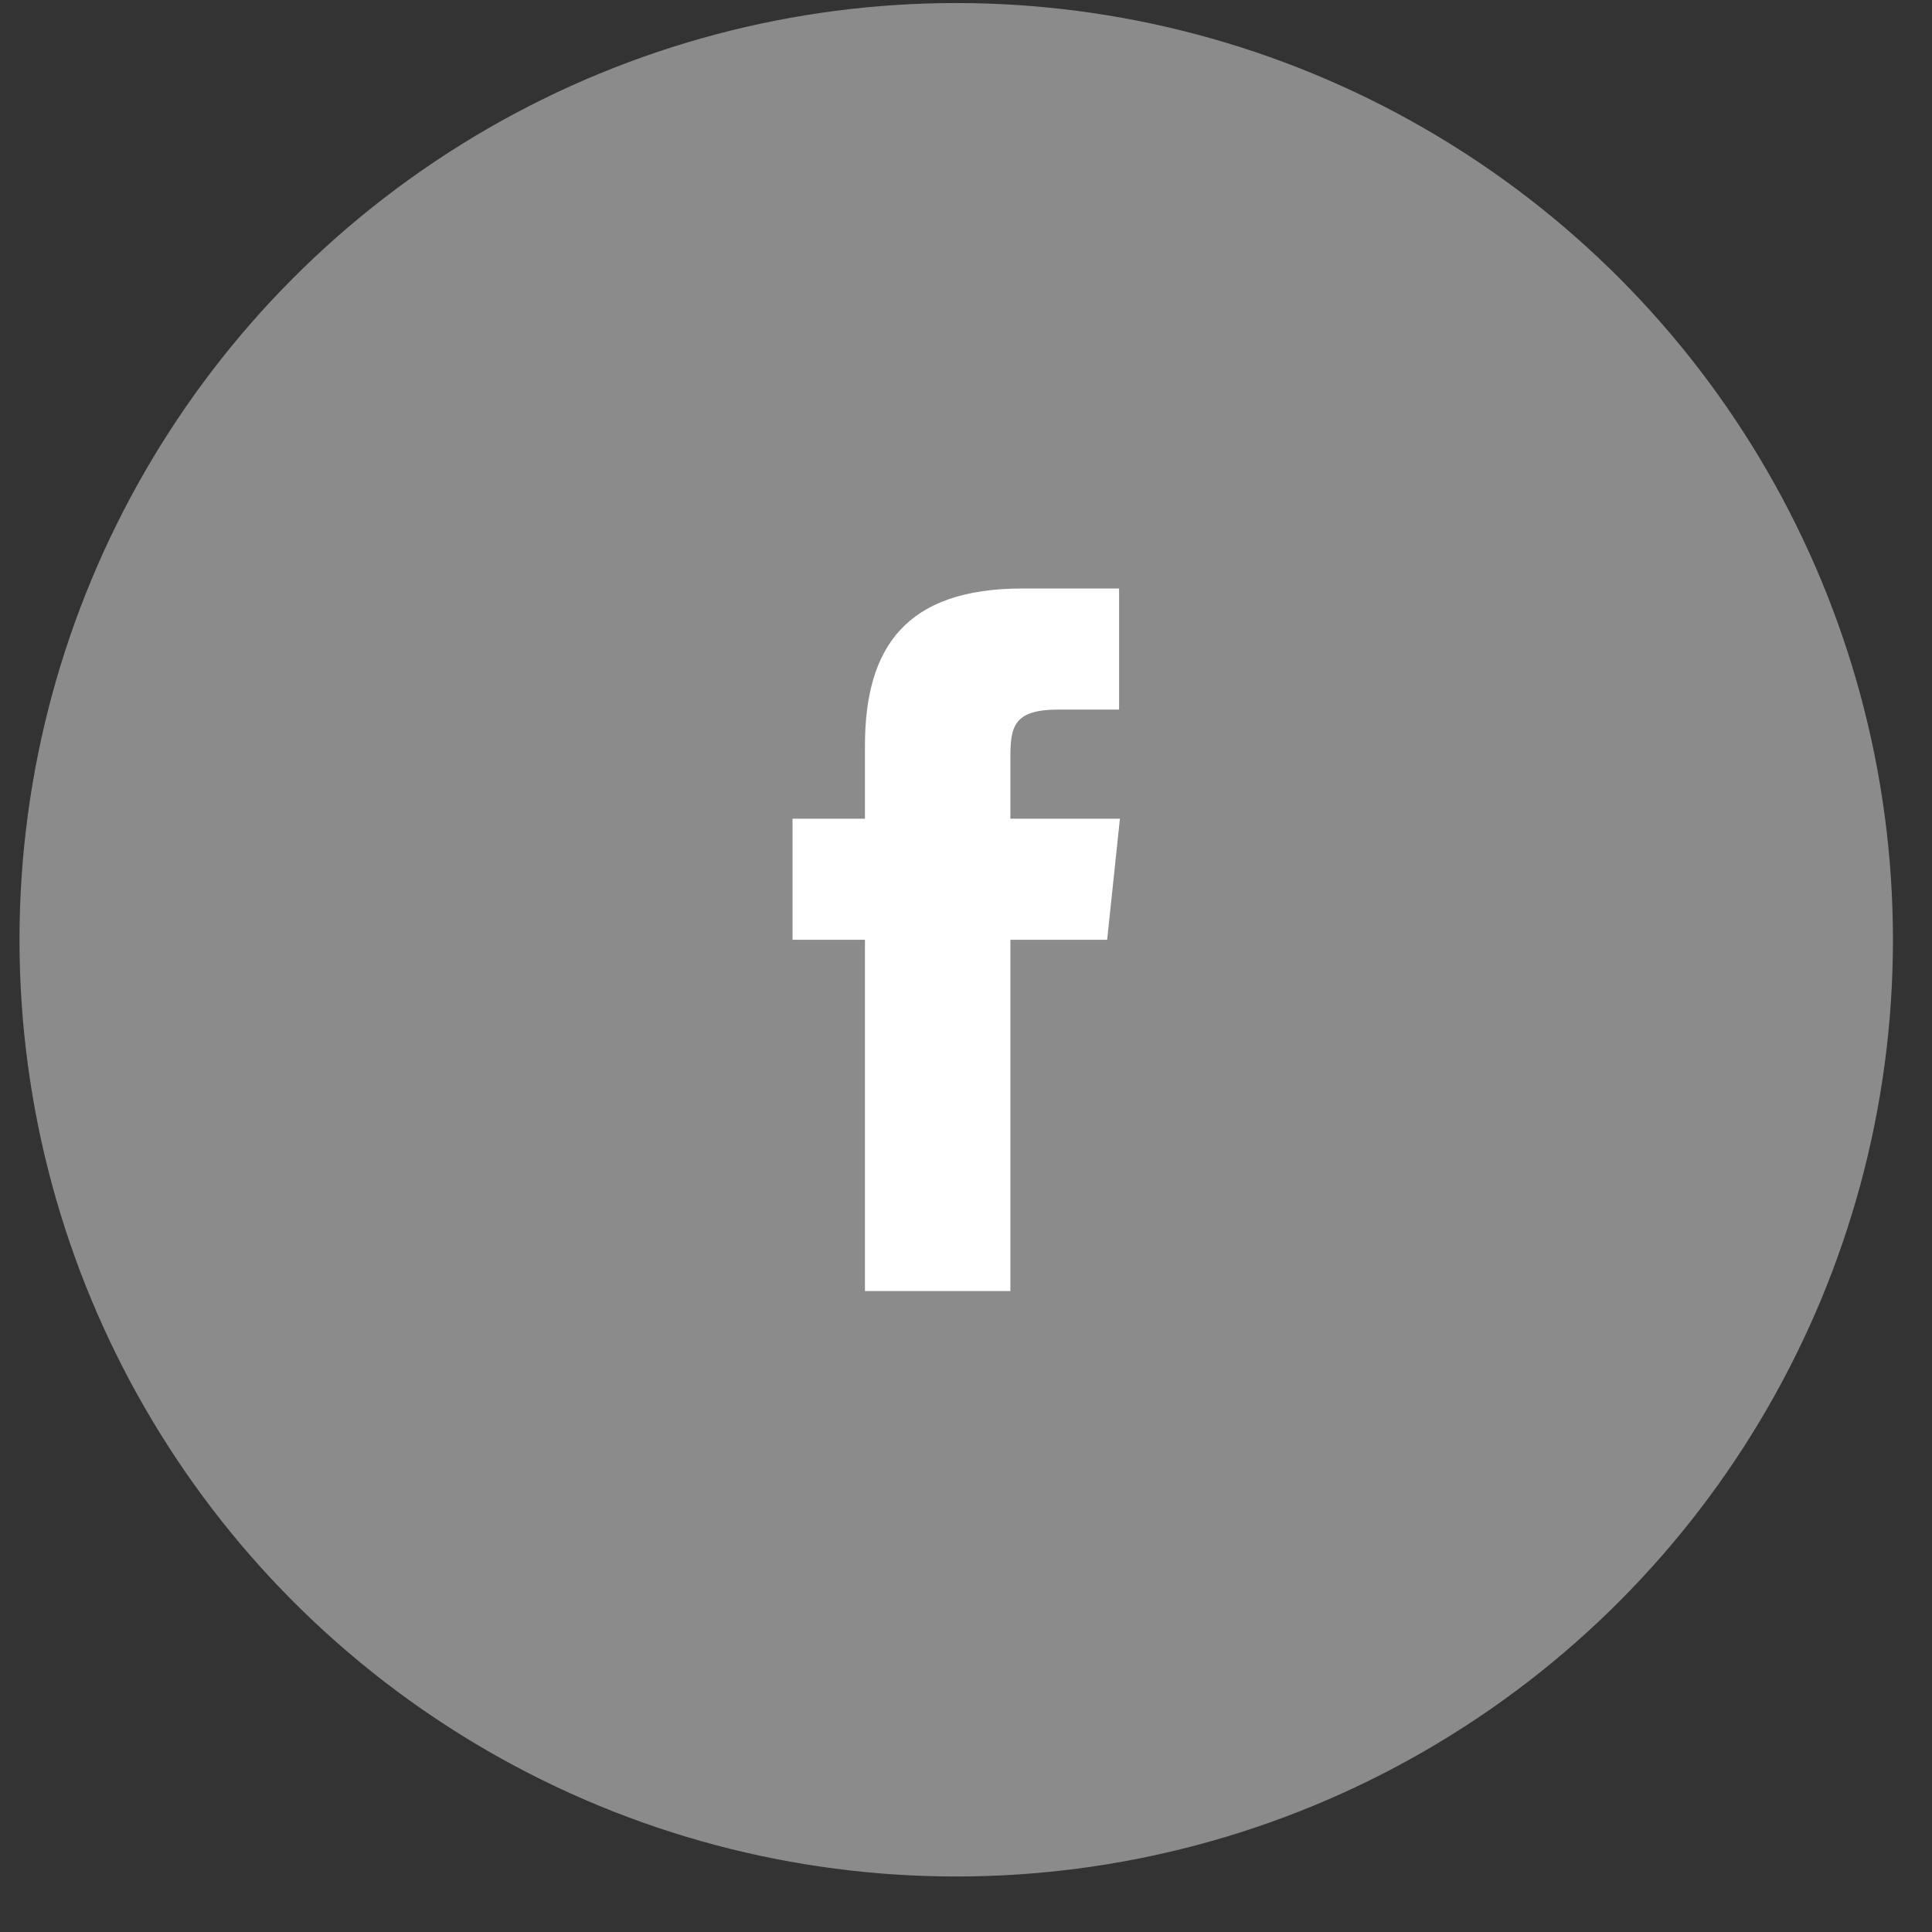
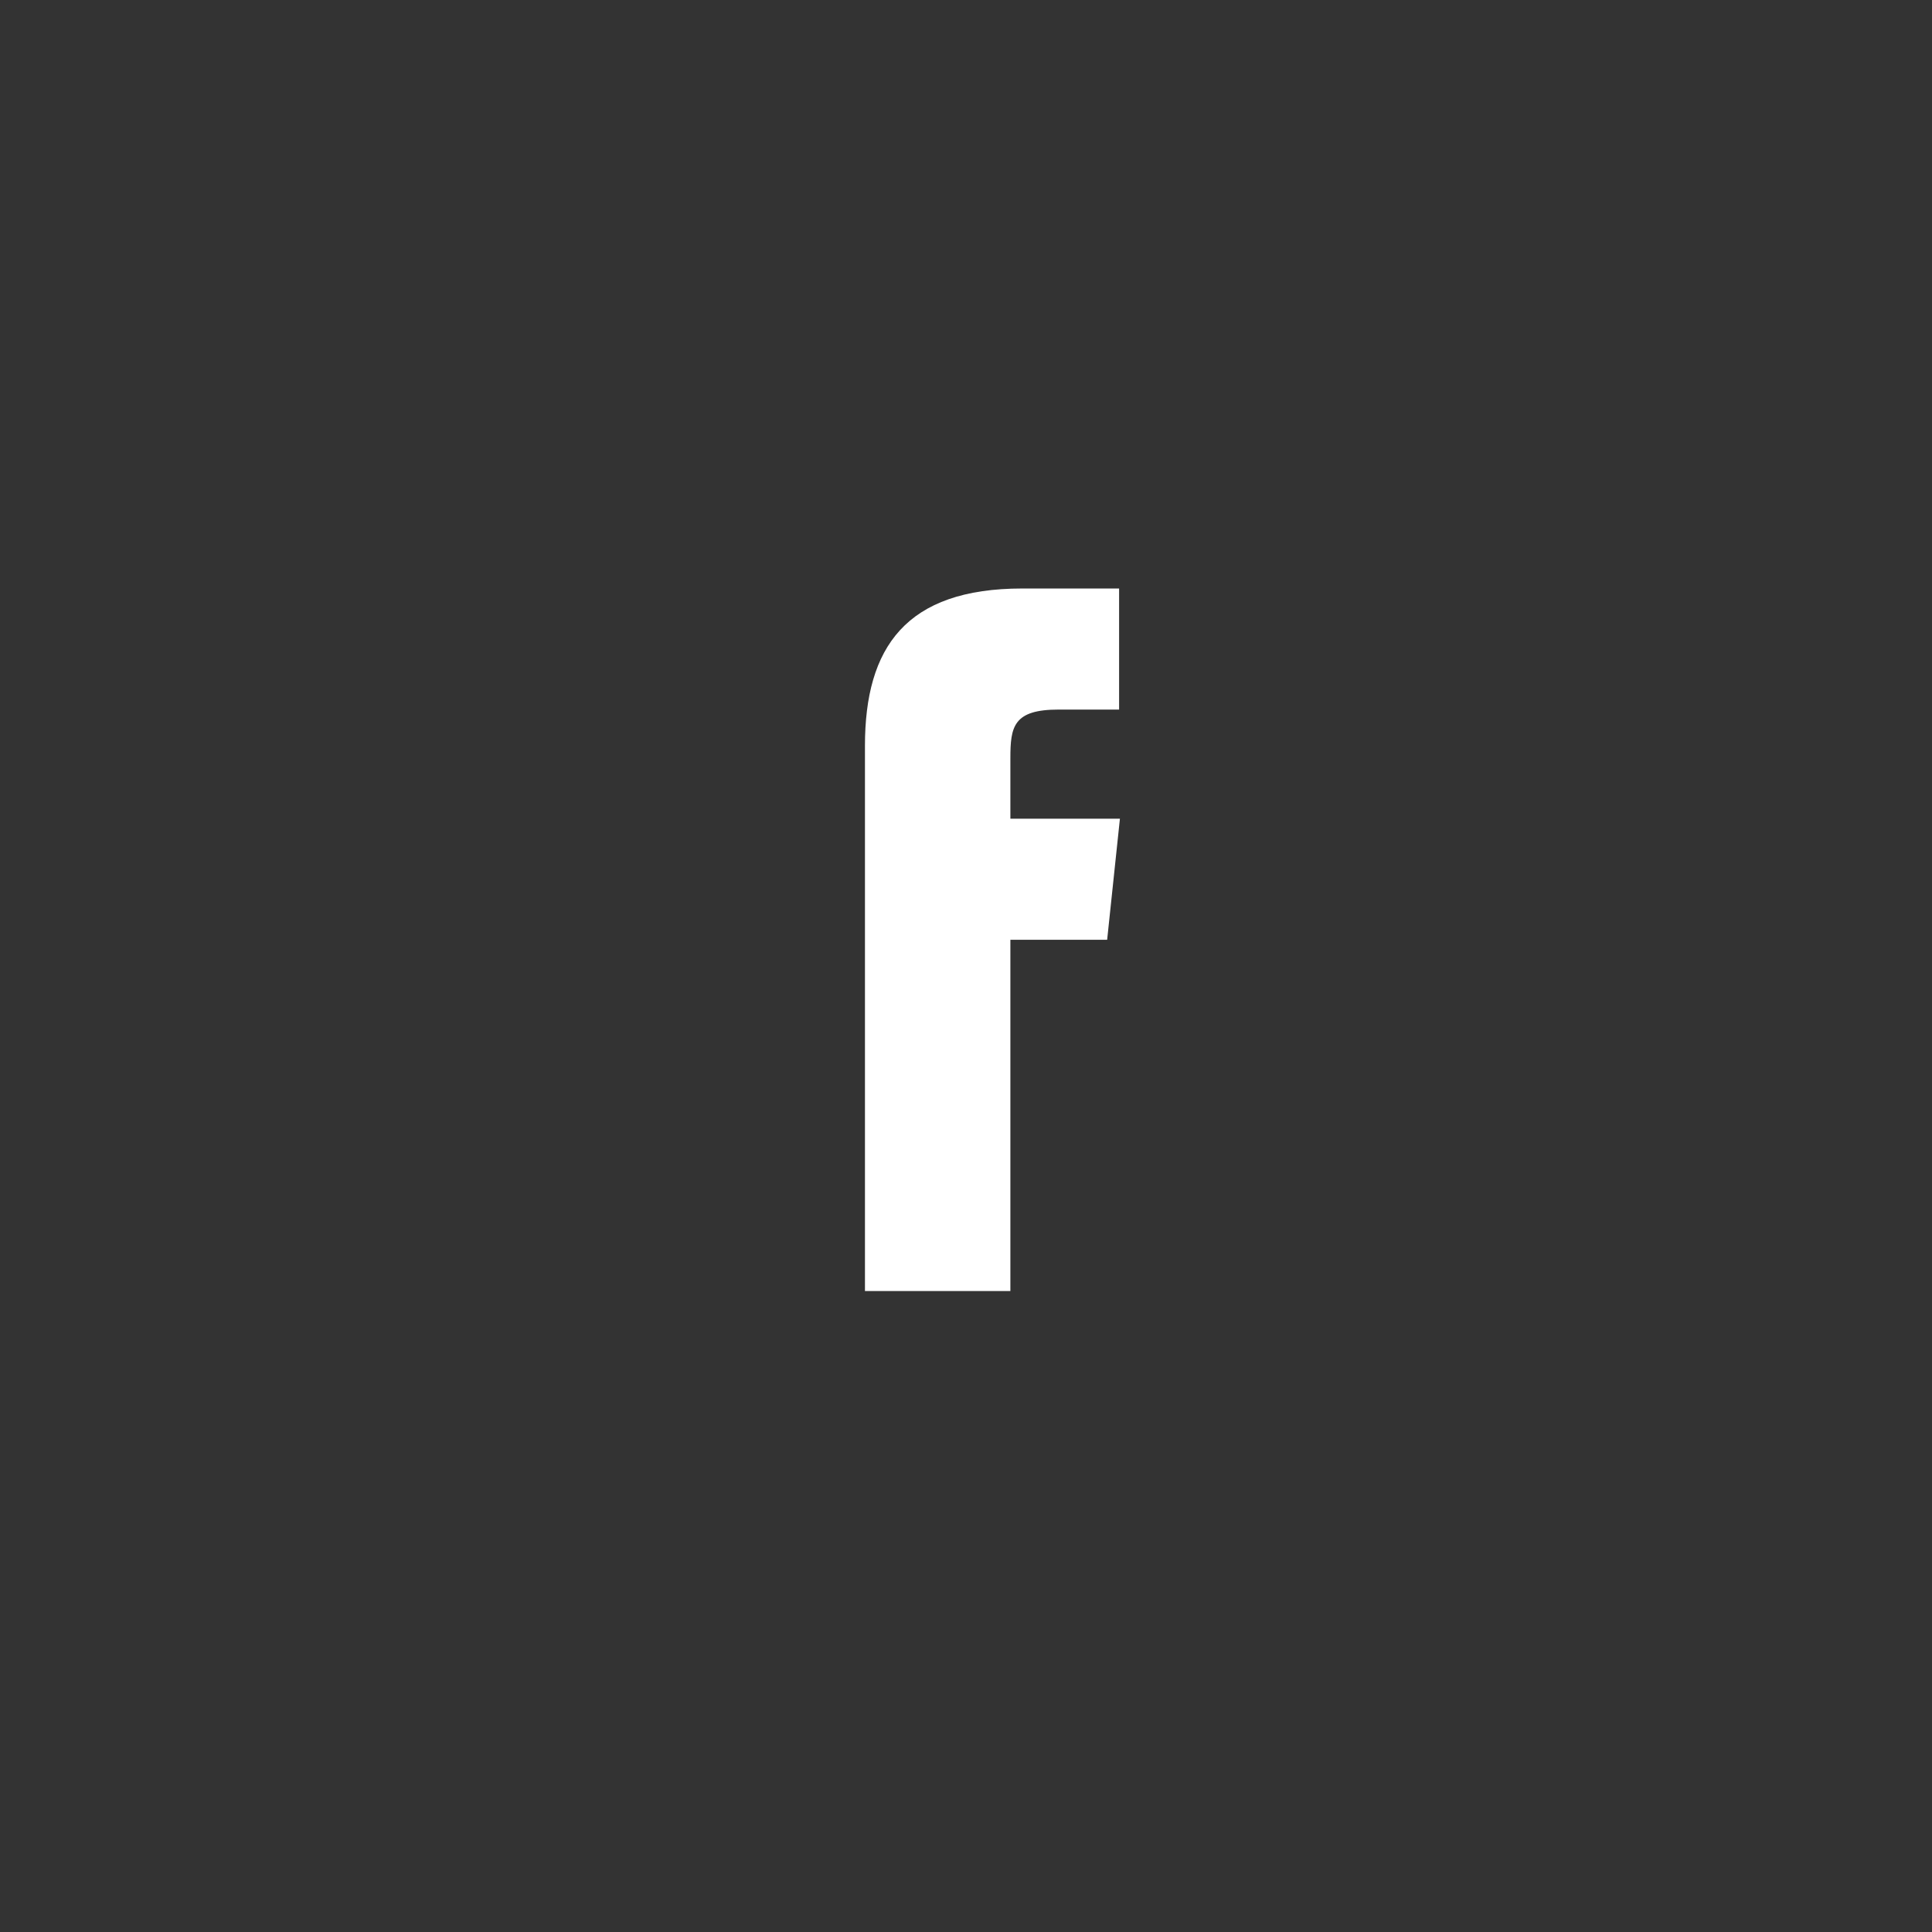
<svg xmlns="http://www.w3.org/2000/svg" width="33" height="33" viewBox="0 0 33 33" fill="none">
  <rect x="0" y="0" width="33" height="33" fill="#333333" stroke="none" />
-   <circle cx="16.333" cy="16.052" r="16" fill="#8b8b8b" />
  <g clip-path="url(#clip0)">
-     <path d="M19.129 13.984L18.911 16.052H17.258V22.052H14.774V16.052H13.537V13.984H14.774V12.739C14.774 11.057 15.474 10.052 17.462 10.052H19.115V12.12H18.081C17.309 12.12 17.258 12.412 17.258 12.951V13.984H19.129Z" fill="white" />
+     <path d="M19.129 13.984L18.911 16.052H17.258V22.052H14.774V16.052V13.984H14.774V12.739C14.774 11.057 15.474 10.052 17.462 10.052H19.115V12.12H18.081C17.309 12.12 17.258 12.412 17.258 12.951V13.984H19.129Z" fill="white" />
  </g>
  <defs>
    <clipPath id="clip0">
      <rect width="12" height="12" fill="white" transform="translate(10.333 10.052)" />
    </clipPath>
  </defs>
</svg>